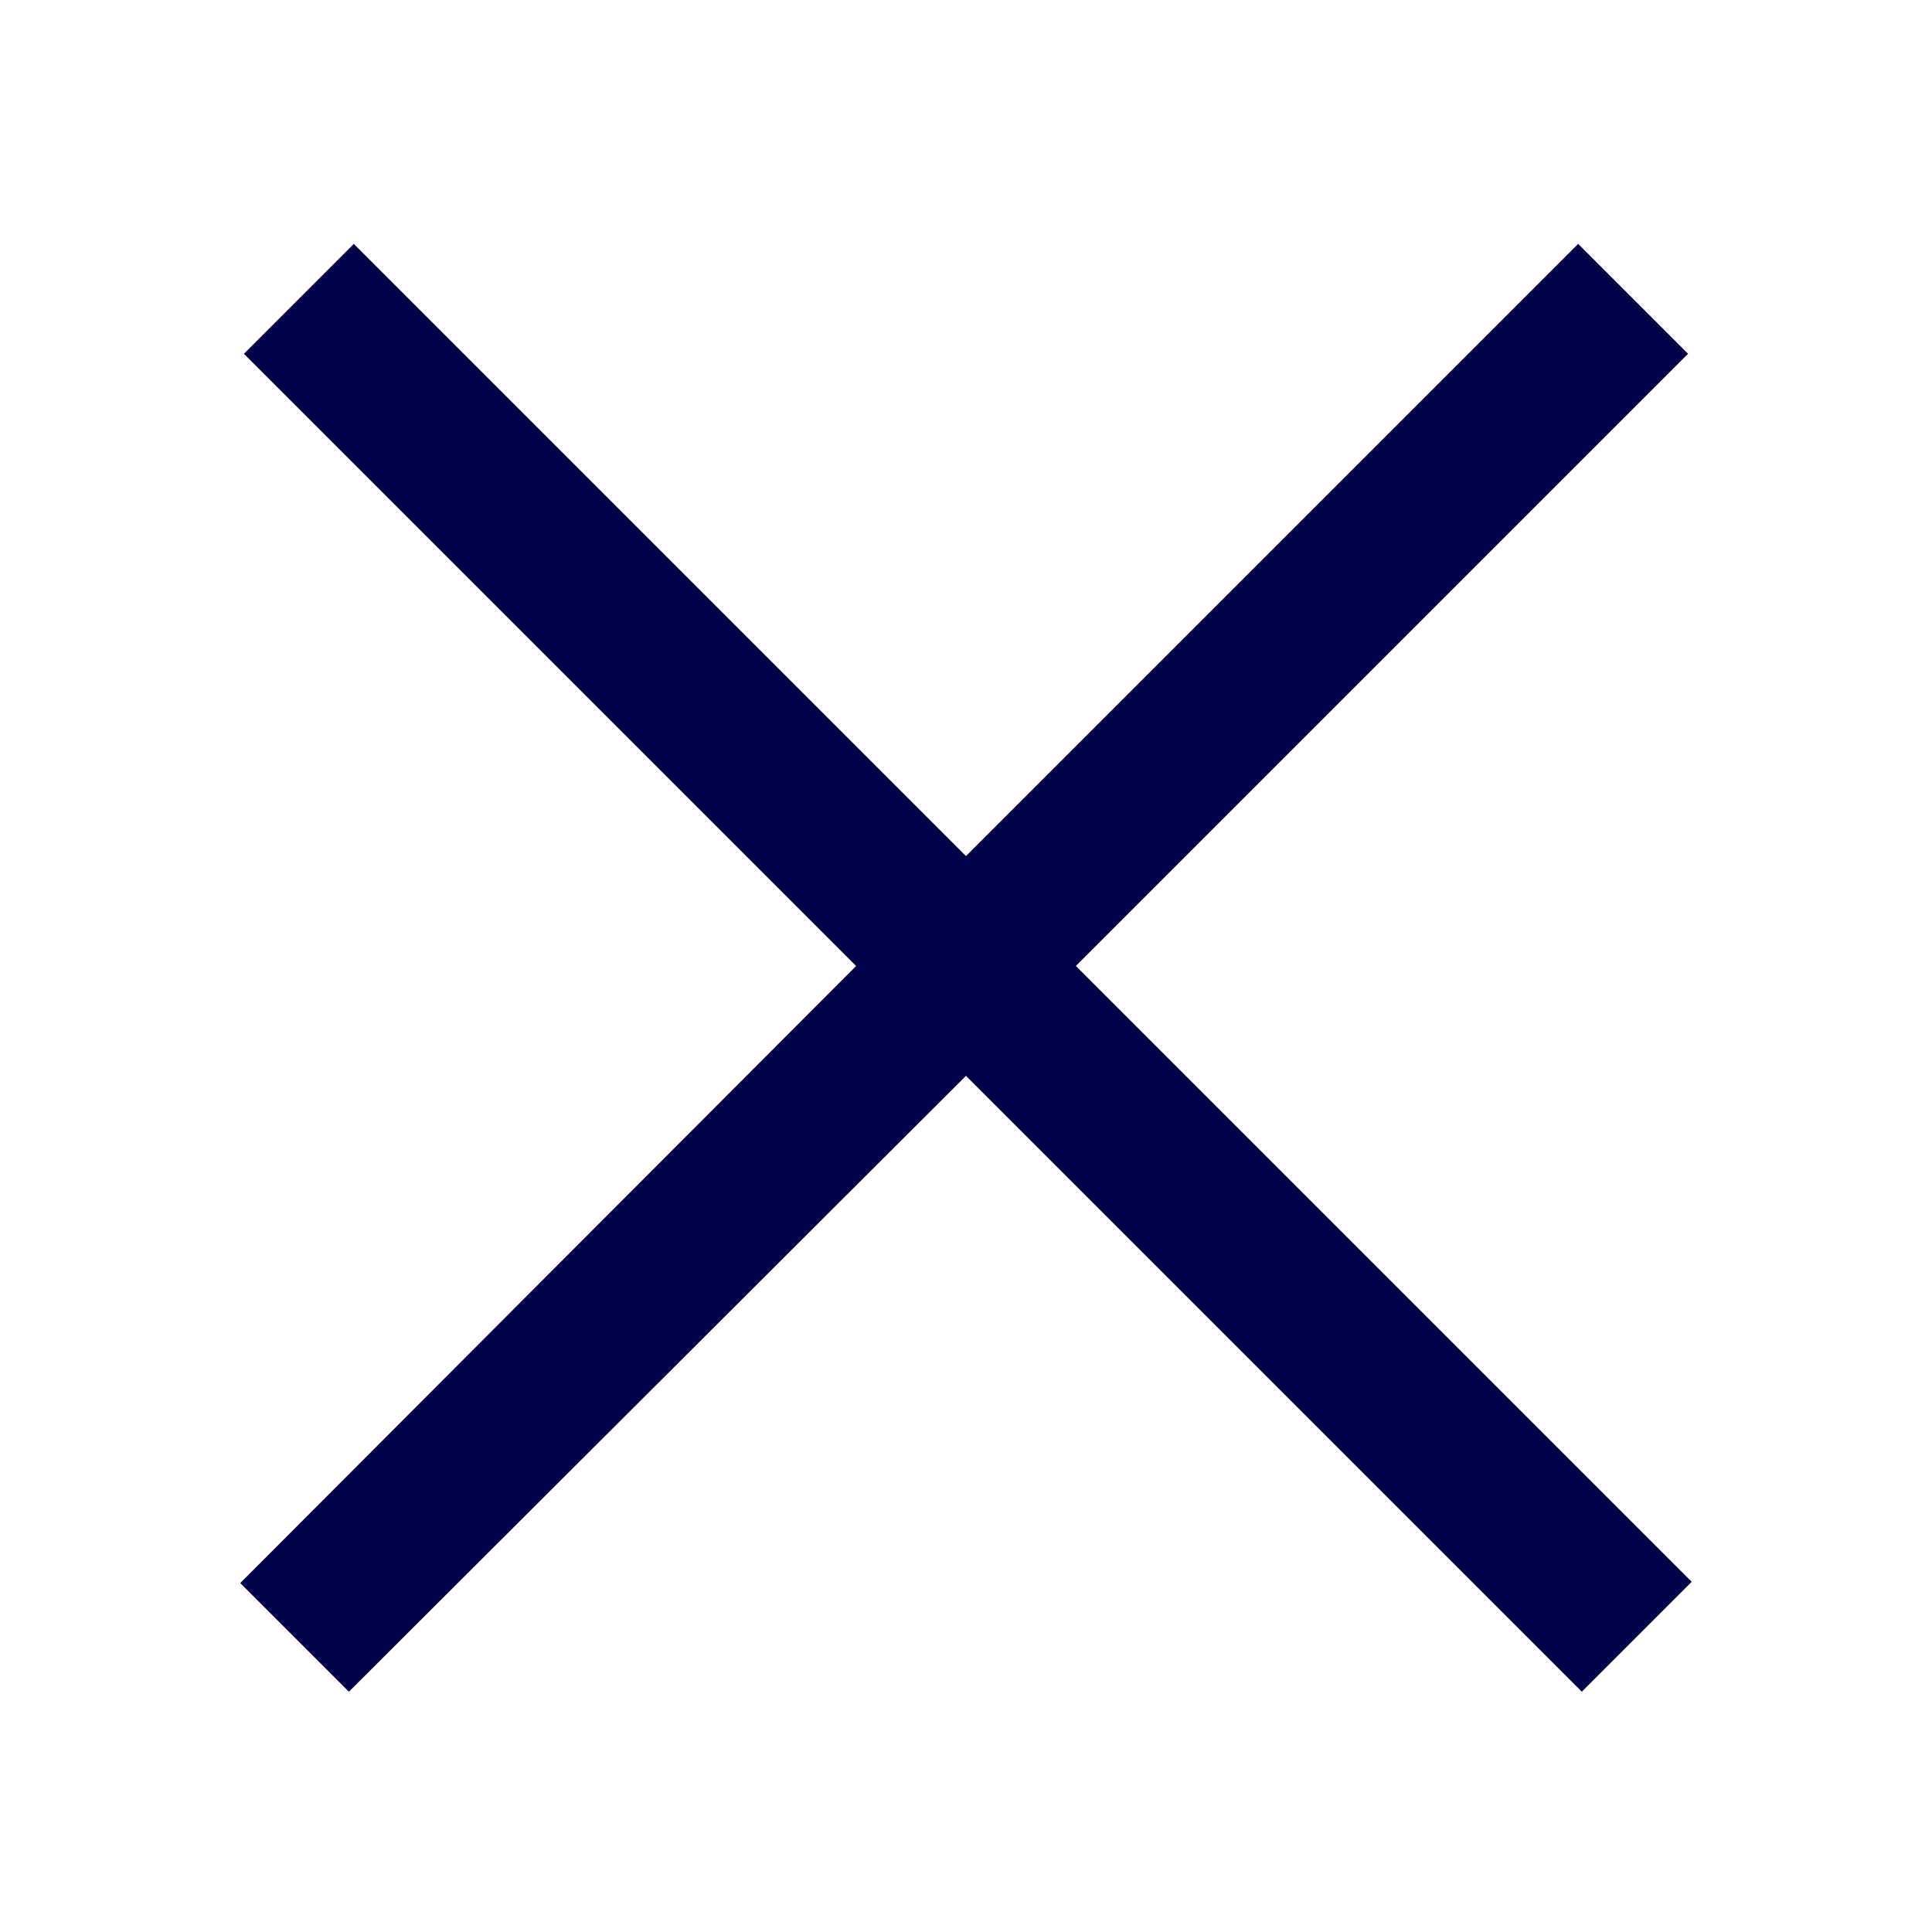
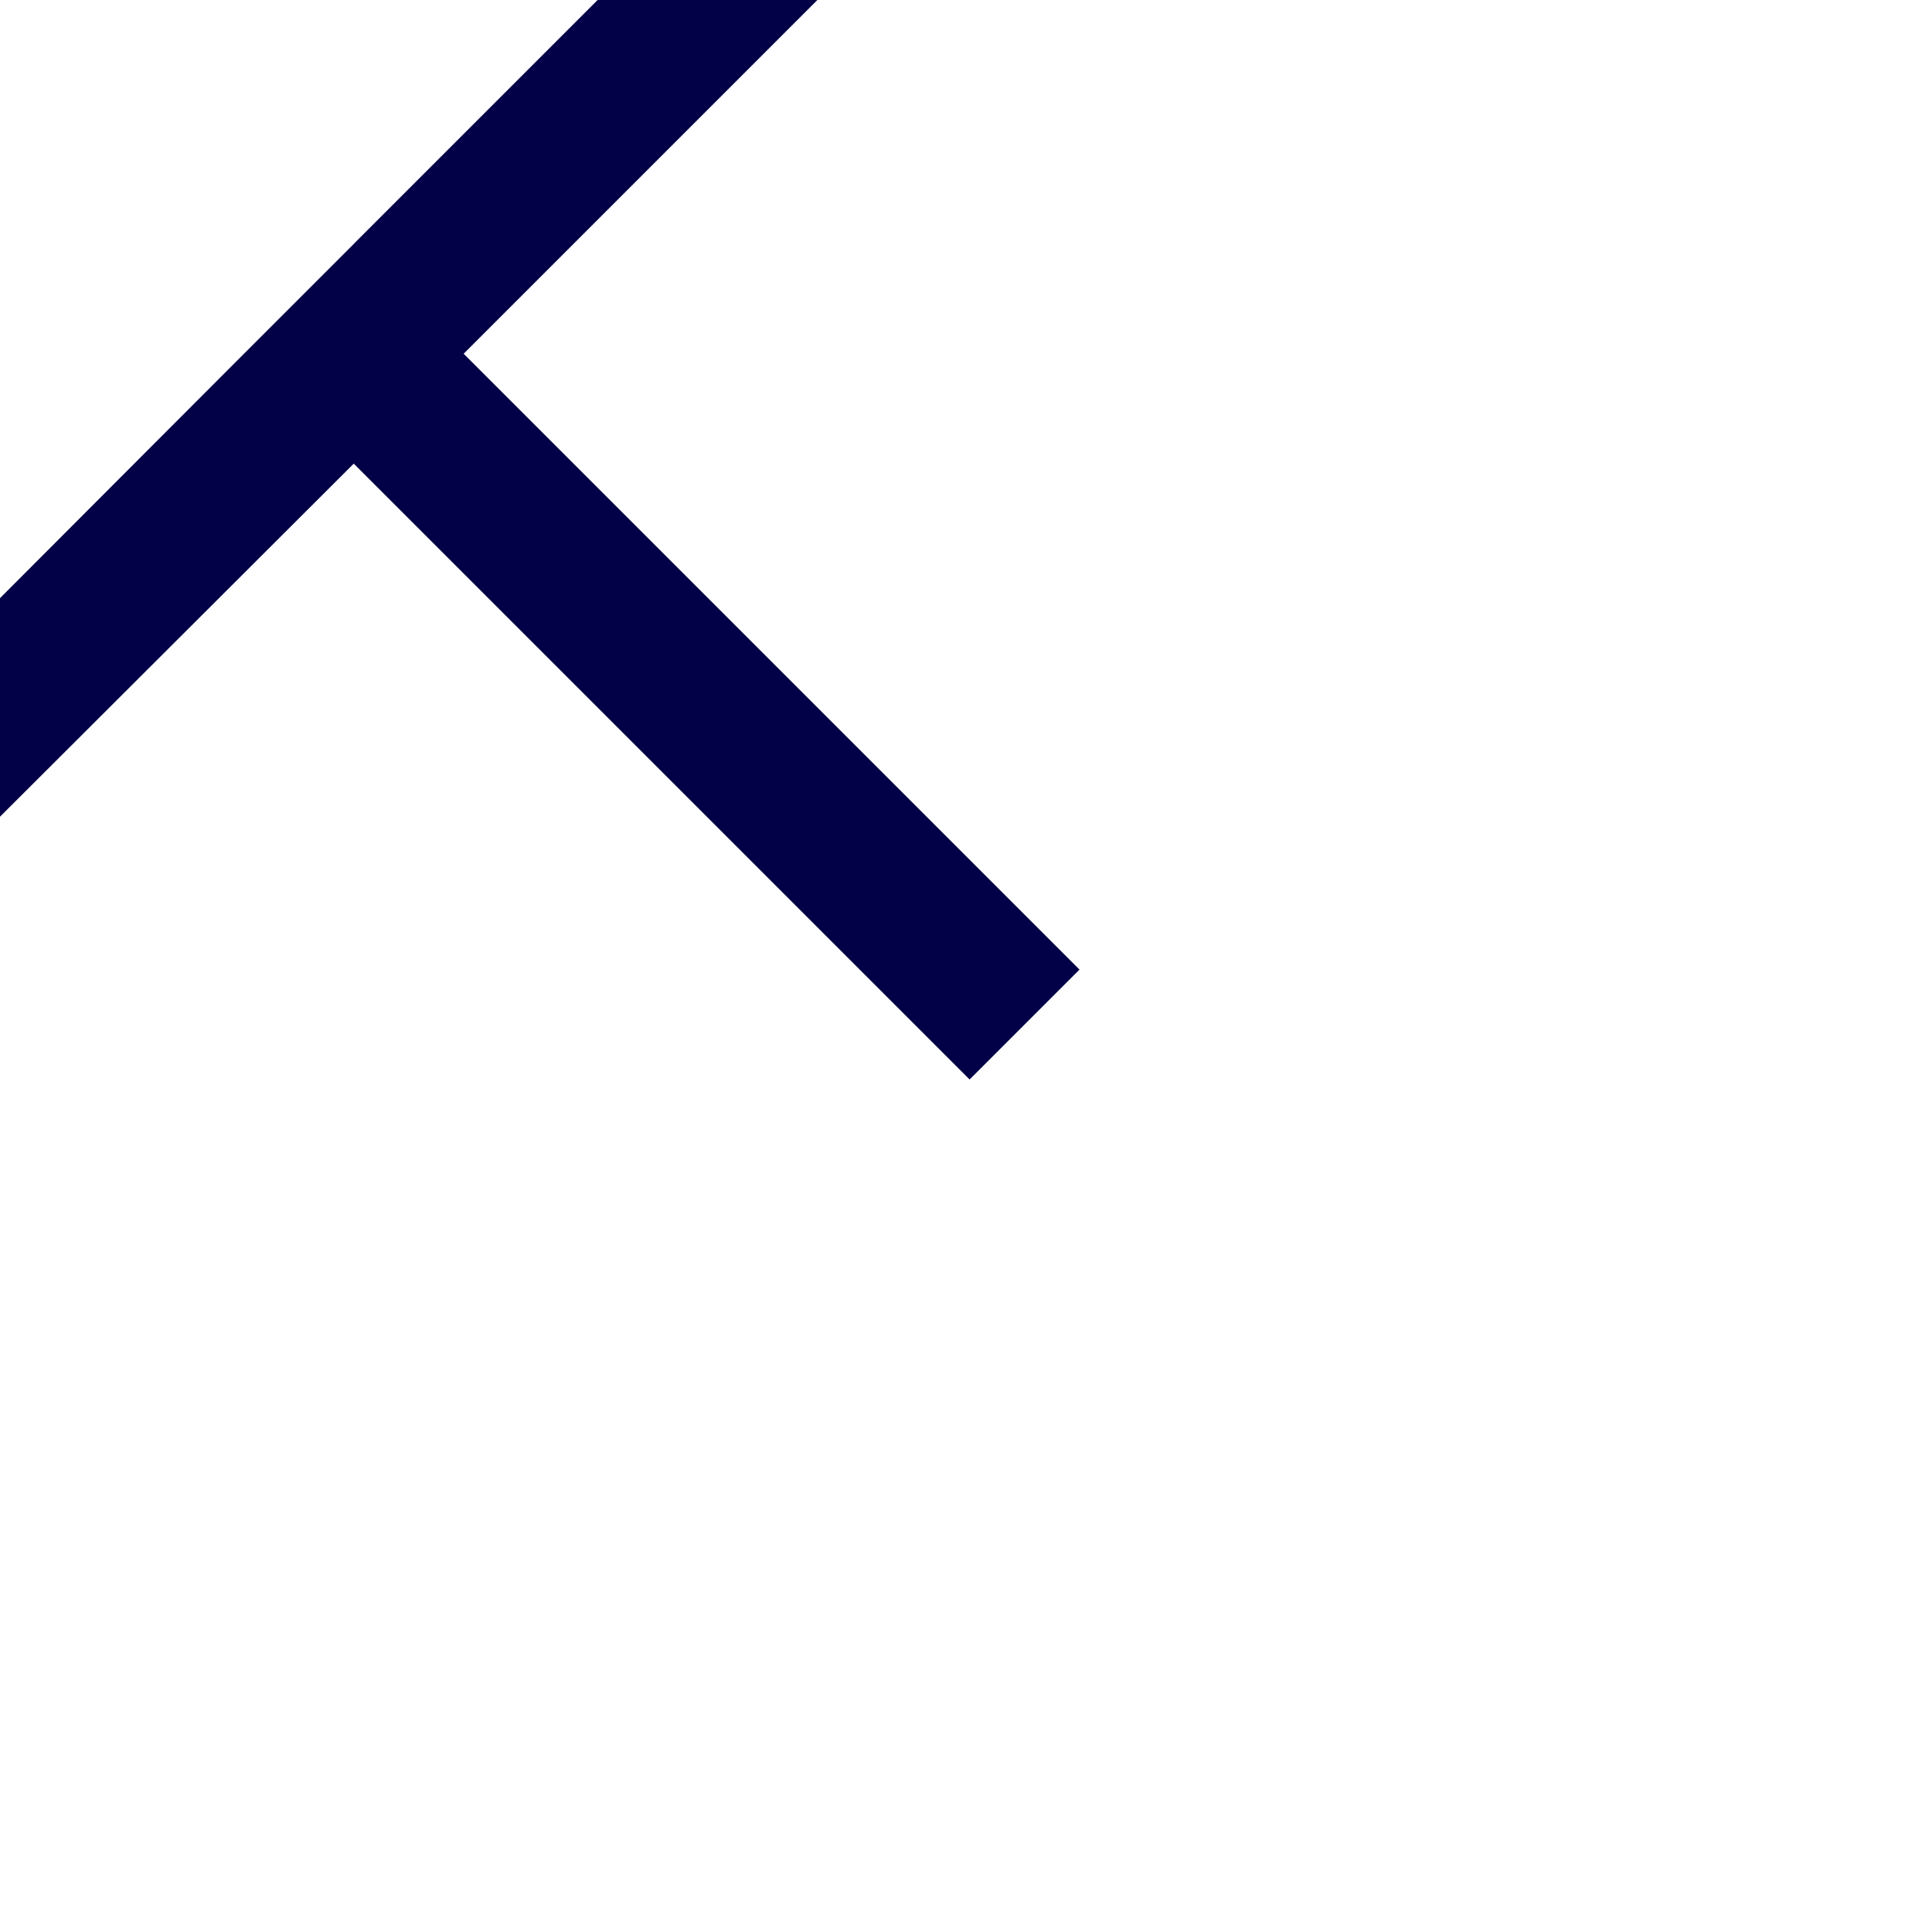
<svg xmlns="http://www.w3.org/2000/svg" viewBox="0,0,256,256" width="50px" height="50px">
  <g fill="#020047" fill-rule="nonzero" stroke="none" stroke-width="1" stroke-linecap="butt" stroke-linejoin="miter" stroke-miterlimit="10" stroke-dasharray="" stroke-dashoffset="0" font-family="none" font-weight="none" font-size="none" text-anchor="none" style="mix-blend-mode: normal">
    <g transform="scale(5.12,5.12)">
-       <path d="M9.156,6.312l-2.844,2.844l15.844,15.844l-15.938,15.969l2.812,2.812l15.969,-15.938l15.938,15.938l2.844,-2.844l-15.938,-15.938l15.844,-15.844l-2.844,-2.844l-15.844,15.844z" />
+       <path d="M9.156,6.312l-2.844,2.844l-15.938,15.969l2.812,2.812l15.969,-15.938l15.938,15.938l2.844,-2.844l-15.938,-15.938l15.844,-15.844l-2.844,-2.844l-15.844,15.844z" />
    </g>
  </g>
</svg>